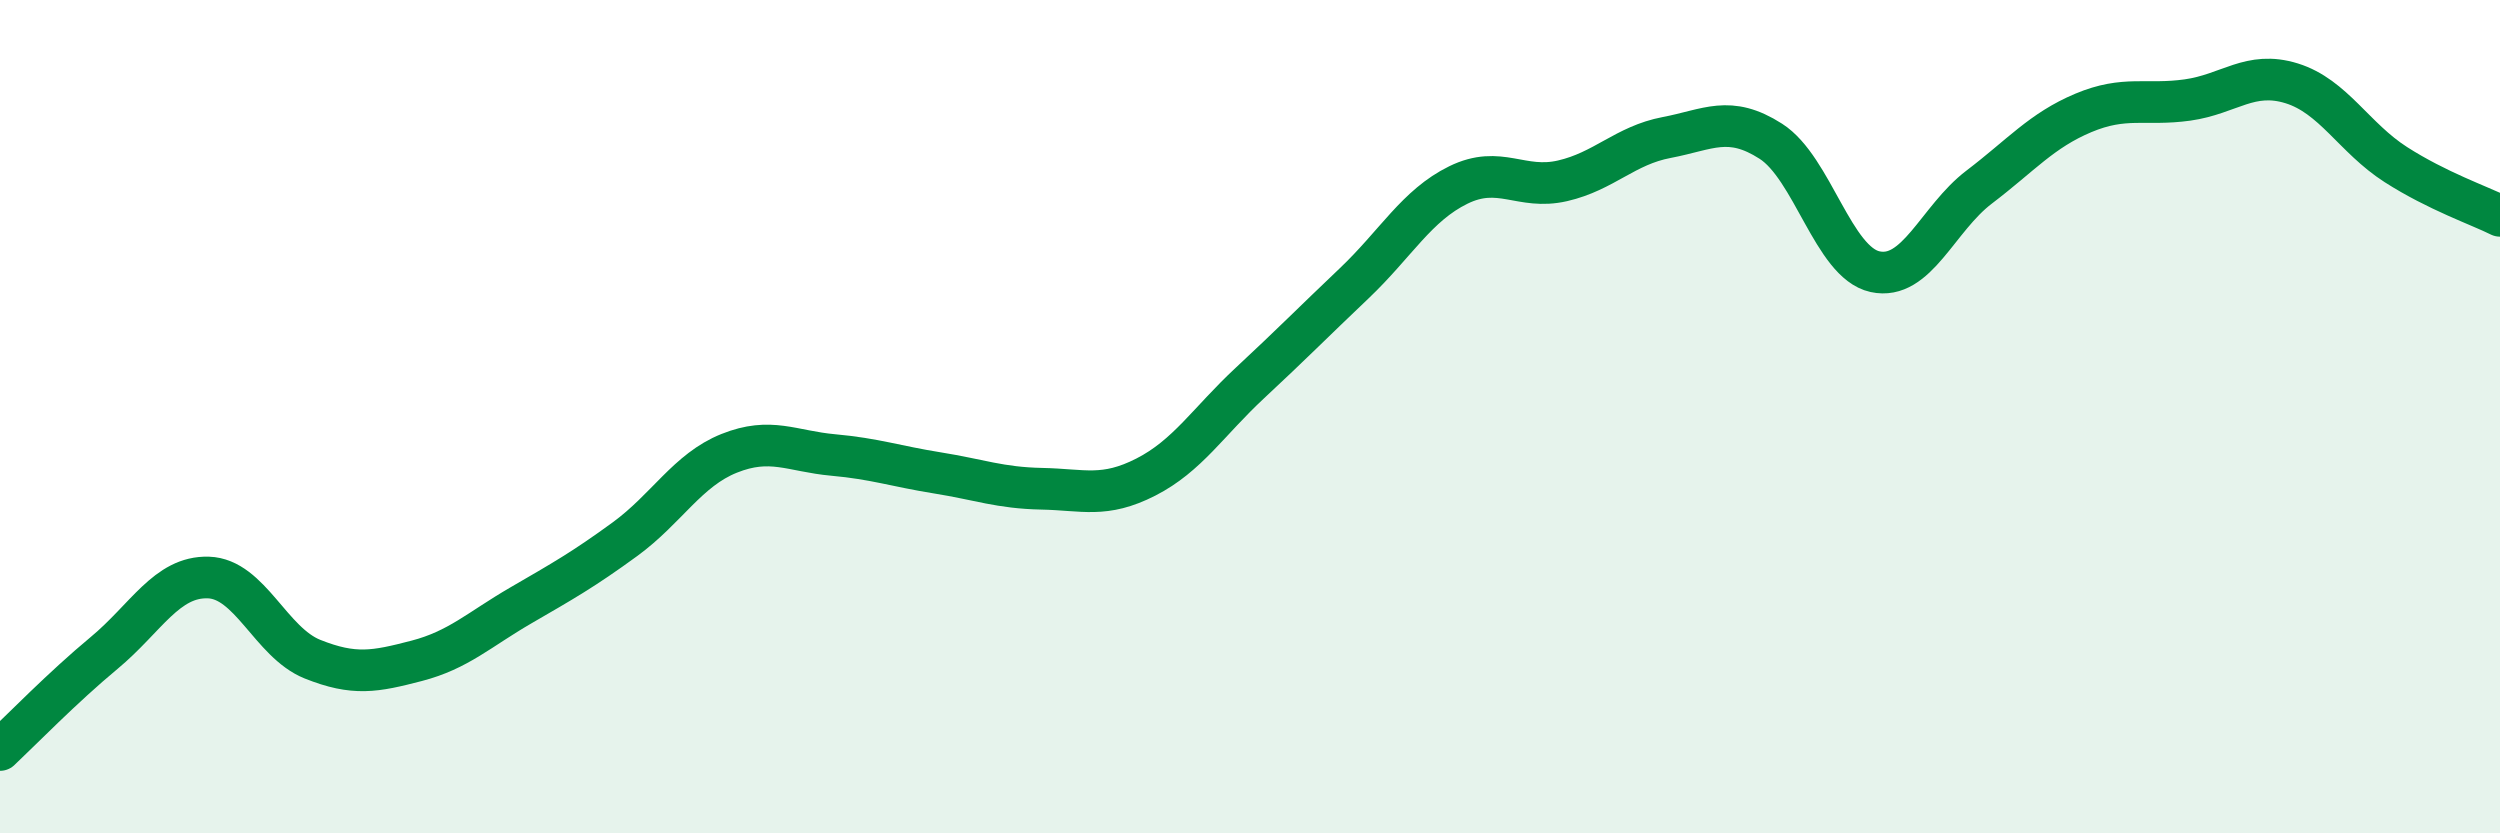
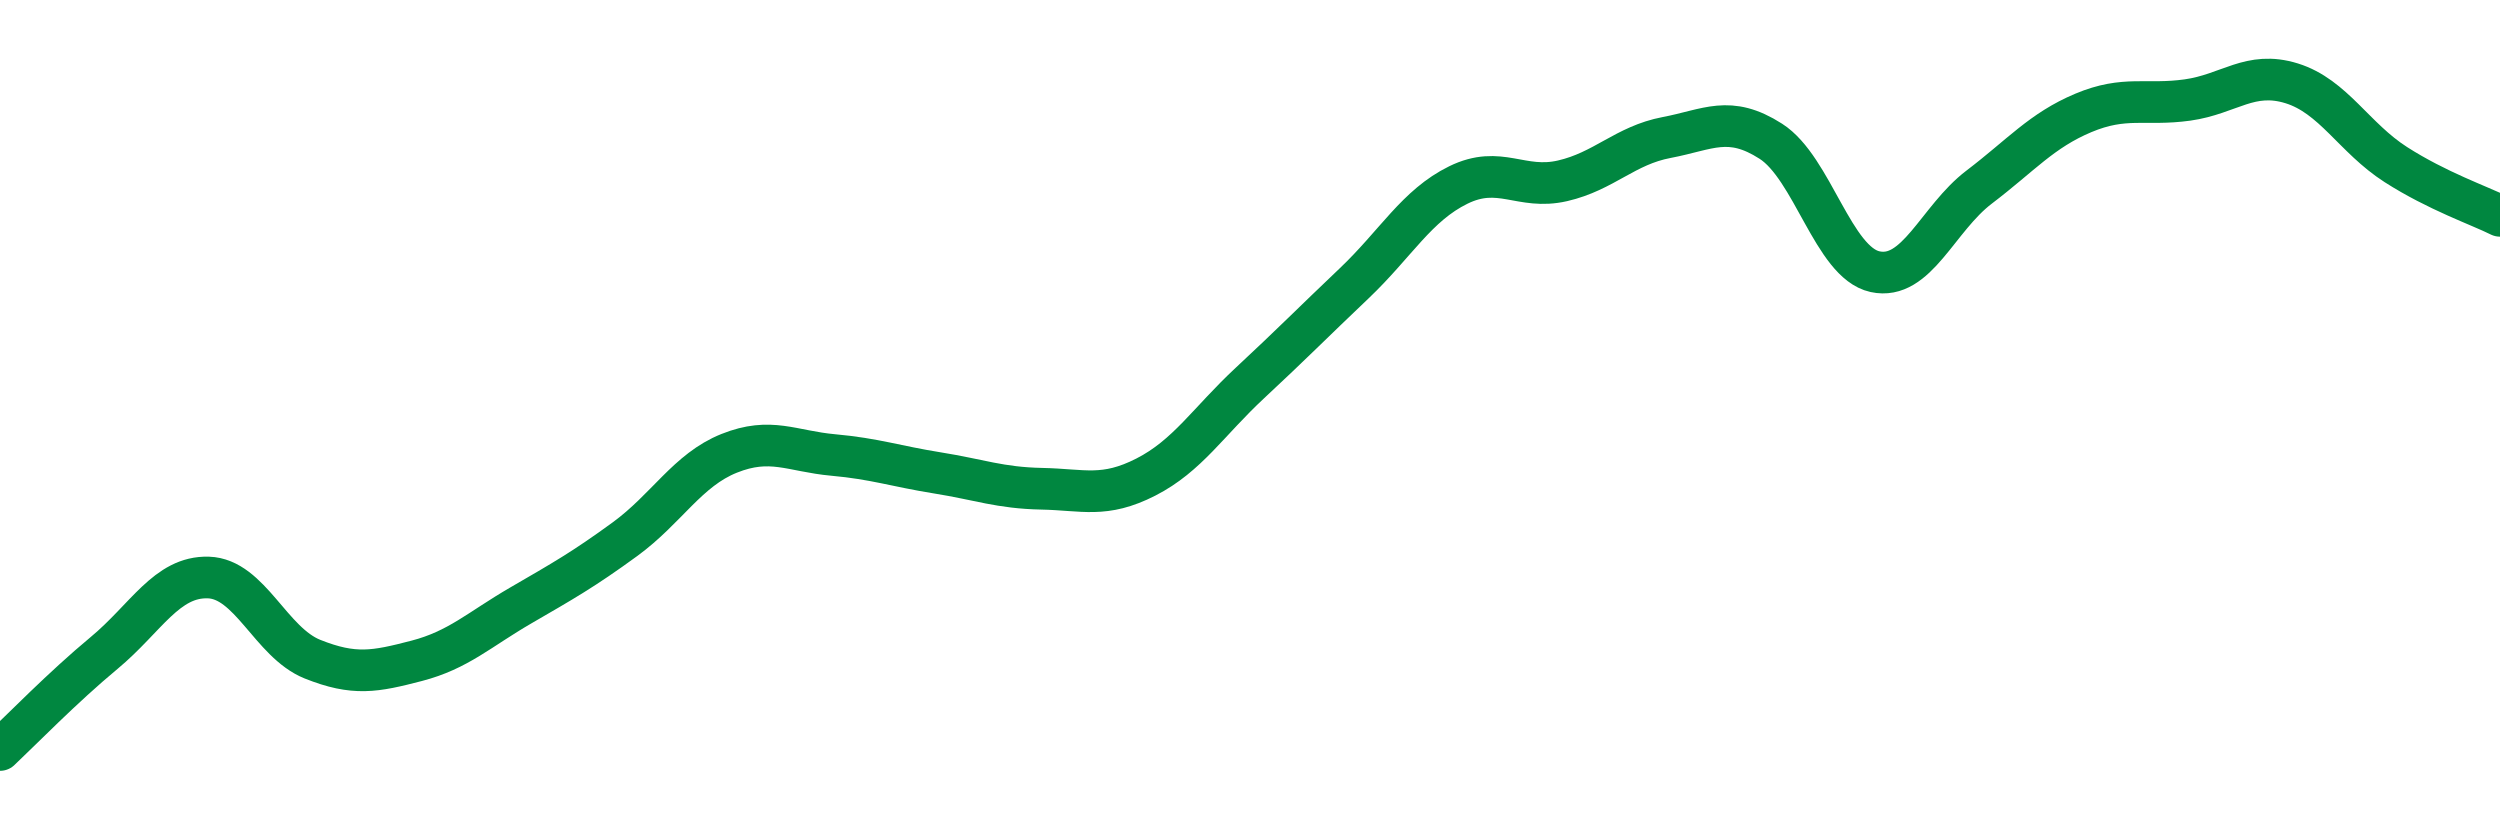
<svg xmlns="http://www.w3.org/2000/svg" width="60" height="20" viewBox="0 0 60 20">
-   <path d="M 0,18 C 0.5,17.53 1.5,16.5 2.5,15.67 C 3.5,14.84 4,13.83 5,13.86 C 6,13.89 6.5,15.42 7.5,15.82 C 8.5,16.22 9,16.12 10,15.86 C 11,15.6 11.5,15.11 12.5,14.53 C 13.5,13.95 14,13.67 15,12.94 C 16,12.21 16.5,11.28 17.5,10.88 C 18.5,10.48 19,10.83 20,10.92 C 21,11.01 21.5,11.19 22.5,11.35 C 23.5,11.51 24,11.71 25,11.73 C 26,11.75 26.5,11.96 27.5,11.45 C 28.5,10.94 29,10.12 30,9.19 C 31,8.26 31.5,7.75 32.5,6.8 C 33.5,5.85 34,4.93 35,4.44 C 36,3.95 36.5,4.57 37.5,4.34 C 38.5,4.11 39,3.49 40,3.3 C 41,3.11 41.5,2.75 42.5,3.39 C 43.5,4.03 44,6.3 45,6.52 C 46,6.74 46.5,5.25 47.5,4.49 C 48.5,3.73 49,3.13 50,2.71 C 51,2.29 51.5,2.54 52.5,2.4 C 53.5,2.26 54,1.69 55,2 C 56,2.31 56.5,3.31 57.5,3.95 C 58.5,4.59 59.5,4.93 60,5.18L60 20L0 20Z" fill="#008740" opacity="0.1" stroke-linecap="round" stroke-linejoin="round" />
  <path d="M 0,18 C 0.5,17.53 1.5,16.5 2.5,15.67 C 3.5,14.84 4,13.83 5,13.86 C 6,13.89 6.5,15.42 7.5,15.82 C 8.5,16.22 9,16.12 10,15.86 C 11,15.6 11.5,15.11 12.5,14.53 C 13.5,13.95 14,13.67 15,12.94 C 16,12.21 16.5,11.28 17.5,10.88 C 18.5,10.48 19,10.83 20,10.92 C 21,11.01 21.5,11.19 22.5,11.35 C 23.5,11.51 24,11.71 25,11.73 C 26,11.75 26.5,11.96 27.5,11.45 C 28.5,10.94 29,10.12 30,9.19 C 31,8.26 31.5,7.75 32.5,6.8 C 33.5,5.85 34,4.93 35,4.44 C 36,3.95 36.5,4.57 37.5,4.34 C 38.5,4.11 39,3.49 40,3.3 C 41,3.11 41.5,2.75 42.5,3.39 C 43.5,4.03 44,6.3 45,6.52 C 46,6.74 46.5,5.25 47.5,4.49 C 48.5,3.73 49,3.13 50,2.71 C 51,2.29 51.5,2.54 52.5,2.4 C 53.5,2.26 54,1.69 55,2 C 56,2.31 56.5,3.31 57.5,3.95 C 58.5,4.59 59.5,4.93 60,5.18" stroke="#008740" stroke-width="1" fill="none" stroke-linecap="round" stroke-linejoin="round" />
</svg>